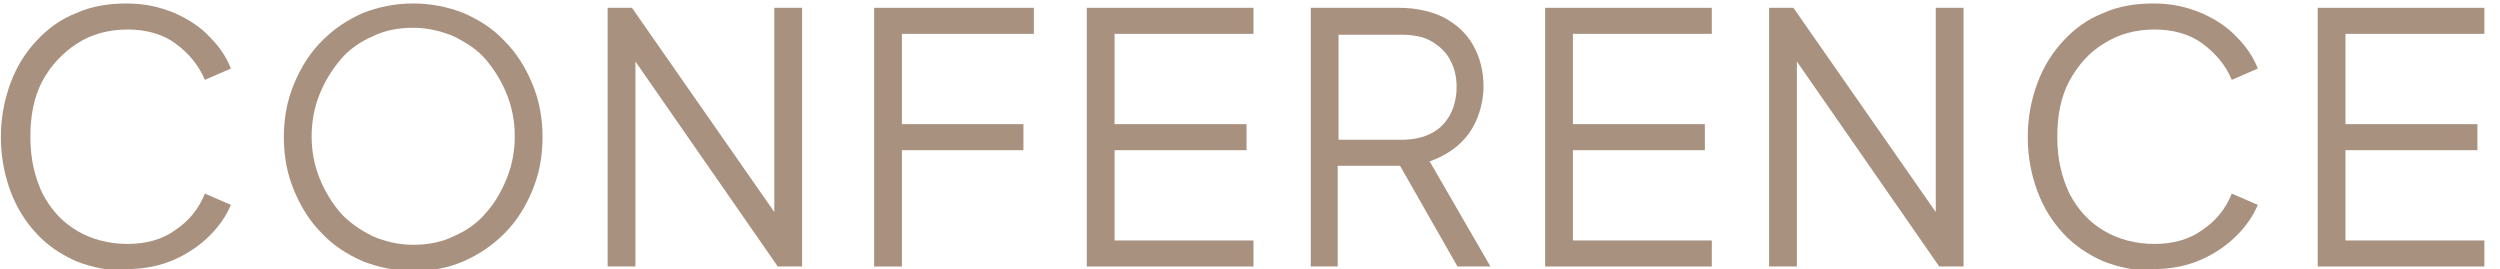
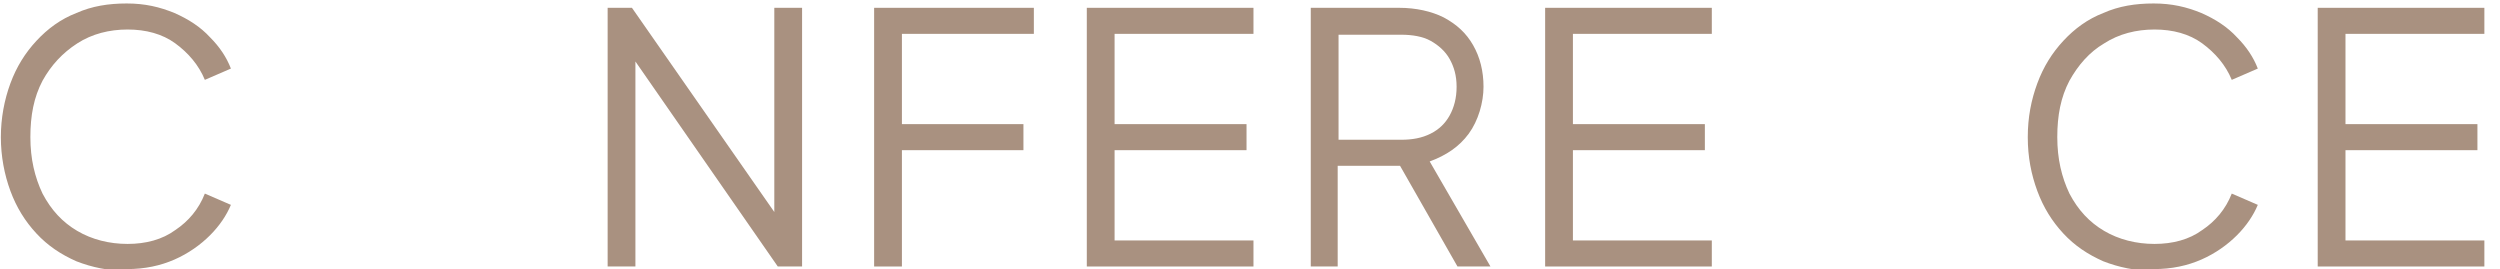
<svg xmlns="http://www.w3.org/2000/svg" id="Layer_1" data-name="Layer 1" version="1.1" viewBox="0 0 288 31">
  <defs>
    <style>
      .cls-1 {
        fill: #a99180;
        stroke-width: 0px;
      }
    </style>
  </defs>
  <path class="cls-1" d="M14.6,31.2c-2.1,0-4-.4-5.8-1.1-1.8-.8-3.3-1.8-4.6-3.2-1.3-1.4-2.3-3-3-4.9C.5,20.1.1,18,.1,15.8s.4-4.3,1.1-6.2c.7-1.9,1.7-3.5,3-4.9,1.3-1.4,2.8-2.5,4.6-3.2,1.8-.8,3.7-1.1,5.8-1.1s3.8.4,5.5,1.1c1.6.7,3,1.6,4.1,2.8,1.1,1.1,1.9,2.3,2.4,3.6l-3,1.3c-.7-1.7-1.9-3.1-3.4-4.2-1.5-1.1-3.4-1.6-5.5-1.6s-4.1.5-5.8,1.6-3,2.5-4,4.3c-1,1.9-1.4,4-1.4,6.5s.5,4.6,1.4,6.5c1,1.9,2.3,3.3,4,4.3s3.7,1.5,5.8,1.5,4-.5,5.5-1.6c1.5-1,2.7-2.4,3.4-4.2l3,1.3c-.5,1.2-1.3,2.4-2.4,3.5-1.1,1.1-2.5,2.1-4.1,2.8-1.6.7-3.4,1.1-5.5,1.1Z" />
-   <path class="cls-1" d="M47.6,31.2c-2.1,0-4-.4-5.8-1.1-1.8-.8-3.4-1.8-4.7-3.2-1.4-1.4-2.4-3-3.2-4.9s-1.2-3.9-1.2-6.2.4-4.3,1.2-6.2,1.8-3.5,3.2-4.9,2.9-2.4,4.7-3.2c1.8-.7,3.7-1.1,5.8-1.1s4,.4,5.8,1.1c1.8.8,3.4,1.8,4.7,3.2,1.4,1.4,2.4,3,3.2,4.9.8,1.9,1.2,3.9,1.2,6.2s-.4,4.3-1.2,6.2-1.8,3.5-3.2,4.9c-1.4,1.4-2.9,2.4-4.7,3.2-1.8.8-3.7,1.1-5.8,1.1ZM47.6,28.2c1.7,0,3.3-.3,4.7-1,1.4-.6,2.7-1.5,3.7-2.7,1-1.1,1.8-2.5,2.4-4,.6-1.5.9-3.1.9-4.8s-.3-3.3-.9-4.8c-.6-1.5-1.4-2.8-2.4-4s-2.3-2-3.7-2.7c-1.4-.6-3-1-4.7-1s-3.3.3-4.7,1c-1.4.6-2.7,1.5-3.7,2.7s-1.8,2.5-2.4,4c-.6,1.5-.9,3.1-.9,4.8s.3,3.3.9,4.8c.6,1.5,1.4,2.8,2.4,4,1,1.1,2.3,2,3.7,2.7,1.4.6,3,1,4.7,1Z" />
  <path class="cls-1" d="M70,30.7V.9h2.8l17.5,25.1h-1.1V.9h3.2v29.8h-2.8l-17.5-25.2h1.1v25.2h-3.2Z" />
  <path class="cls-1" d="M100.7,30.7V.9h18.4v3h-15.2v10.4h14v3h-14v13.4h-3.2Z" />
  <path class="cls-1" d="M125.2,30.7V.9h19.2v3h-16v10.4h15.2v3h-15.2v10.4h16v3h-19.2Z" />
  <path class="cls-1" d="M151,30.7V.9h10.2c1.9,0,3.7.4,5.1,1.1,1.5.8,2.6,1.8,3.4,3.2.8,1.4,1.2,3,1.2,4.8s-.6,3.9-1.7,5.4c-1.1,1.5-2.6,2.5-4.5,3.2l7,12.1h-3.8l-7.3-12.8,2.2,1.2h-8.7v11.6h-3.2ZM154.2,16.1h7.2c1.3,0,2.4-.2,3.4-.7,1-.5,1.7-1.2,2.2-2.1s.8-2,.8-3.3-.3-2.3-.8-3.2c-.5-.9-1.3-1.6-2.2-2.1s-2.1-.7-3.4-.7h-7.2v12.2Z" />
  <path class="cls-1" d="M178,30.7V.9h19.2v3h-16v10.4h15.2v3h-15.2v10.4h16v3h-19.2Z" />
-   <path class="cls-1" d="M203.8,30.7V.9h2.8l17.5,25.1h-1.1V.9h3.2v29.8h-2.8l-17.5-25.2h1.1v25.2h-3.2Z" />
  <path class="cls-1" d="M248.1,31.2c-2.1,0-4-.4-5.8-1.1-1.8-.8-3.3-1.8-4.6-3.2-1.3-1.4-2.3-3-3-4.9-.7-1.9-1.1-3.9-1.1-6.2s.4-4.3,1.1-6.2c.7-1.9,1.7-3.5,3-4.9,1.3-1.4,2.8-2.5,4.6-3.2,1.8-.8,3.7-1.1,5.8-1.1s3.8.4,5.5,1.1c1.6.7,3,1.6,4.1,2.8,1.1,1.1,1.9,2.3,2.4,3.6l-3,1.3c-.7-1.7-1.9-3.1-3.4-4.2-1.5-1.1-3.4-1.6-5.5-1.6s-4.1.5-5.8,1.6c-1.7,1-3,2.5-4,4.3-1,1.9-1.4,4-1.4,6.5s.5,4.6,1.4,6.5c1,1.9,2.3,3.3,4,4.3,1.7,1,3.7,1.5,5.8,1.5s4-.5,5.5-1.6c1.5-1,2.7-2.4,3.4-4.2l3,1.3c-.5,1.2-1.3,2.4-2.4,3.5-1.1,1.1-2.5,2.1-4.1,2.8-1.6.7-3.4,1.1-5.5,1.1Z" />
  <path class="cls-1" d="M267,30.7V.9h19.2v3h-16v10.4h15.2v3h-15.2v10.4h16v3h-19.2Z" />
</svg>